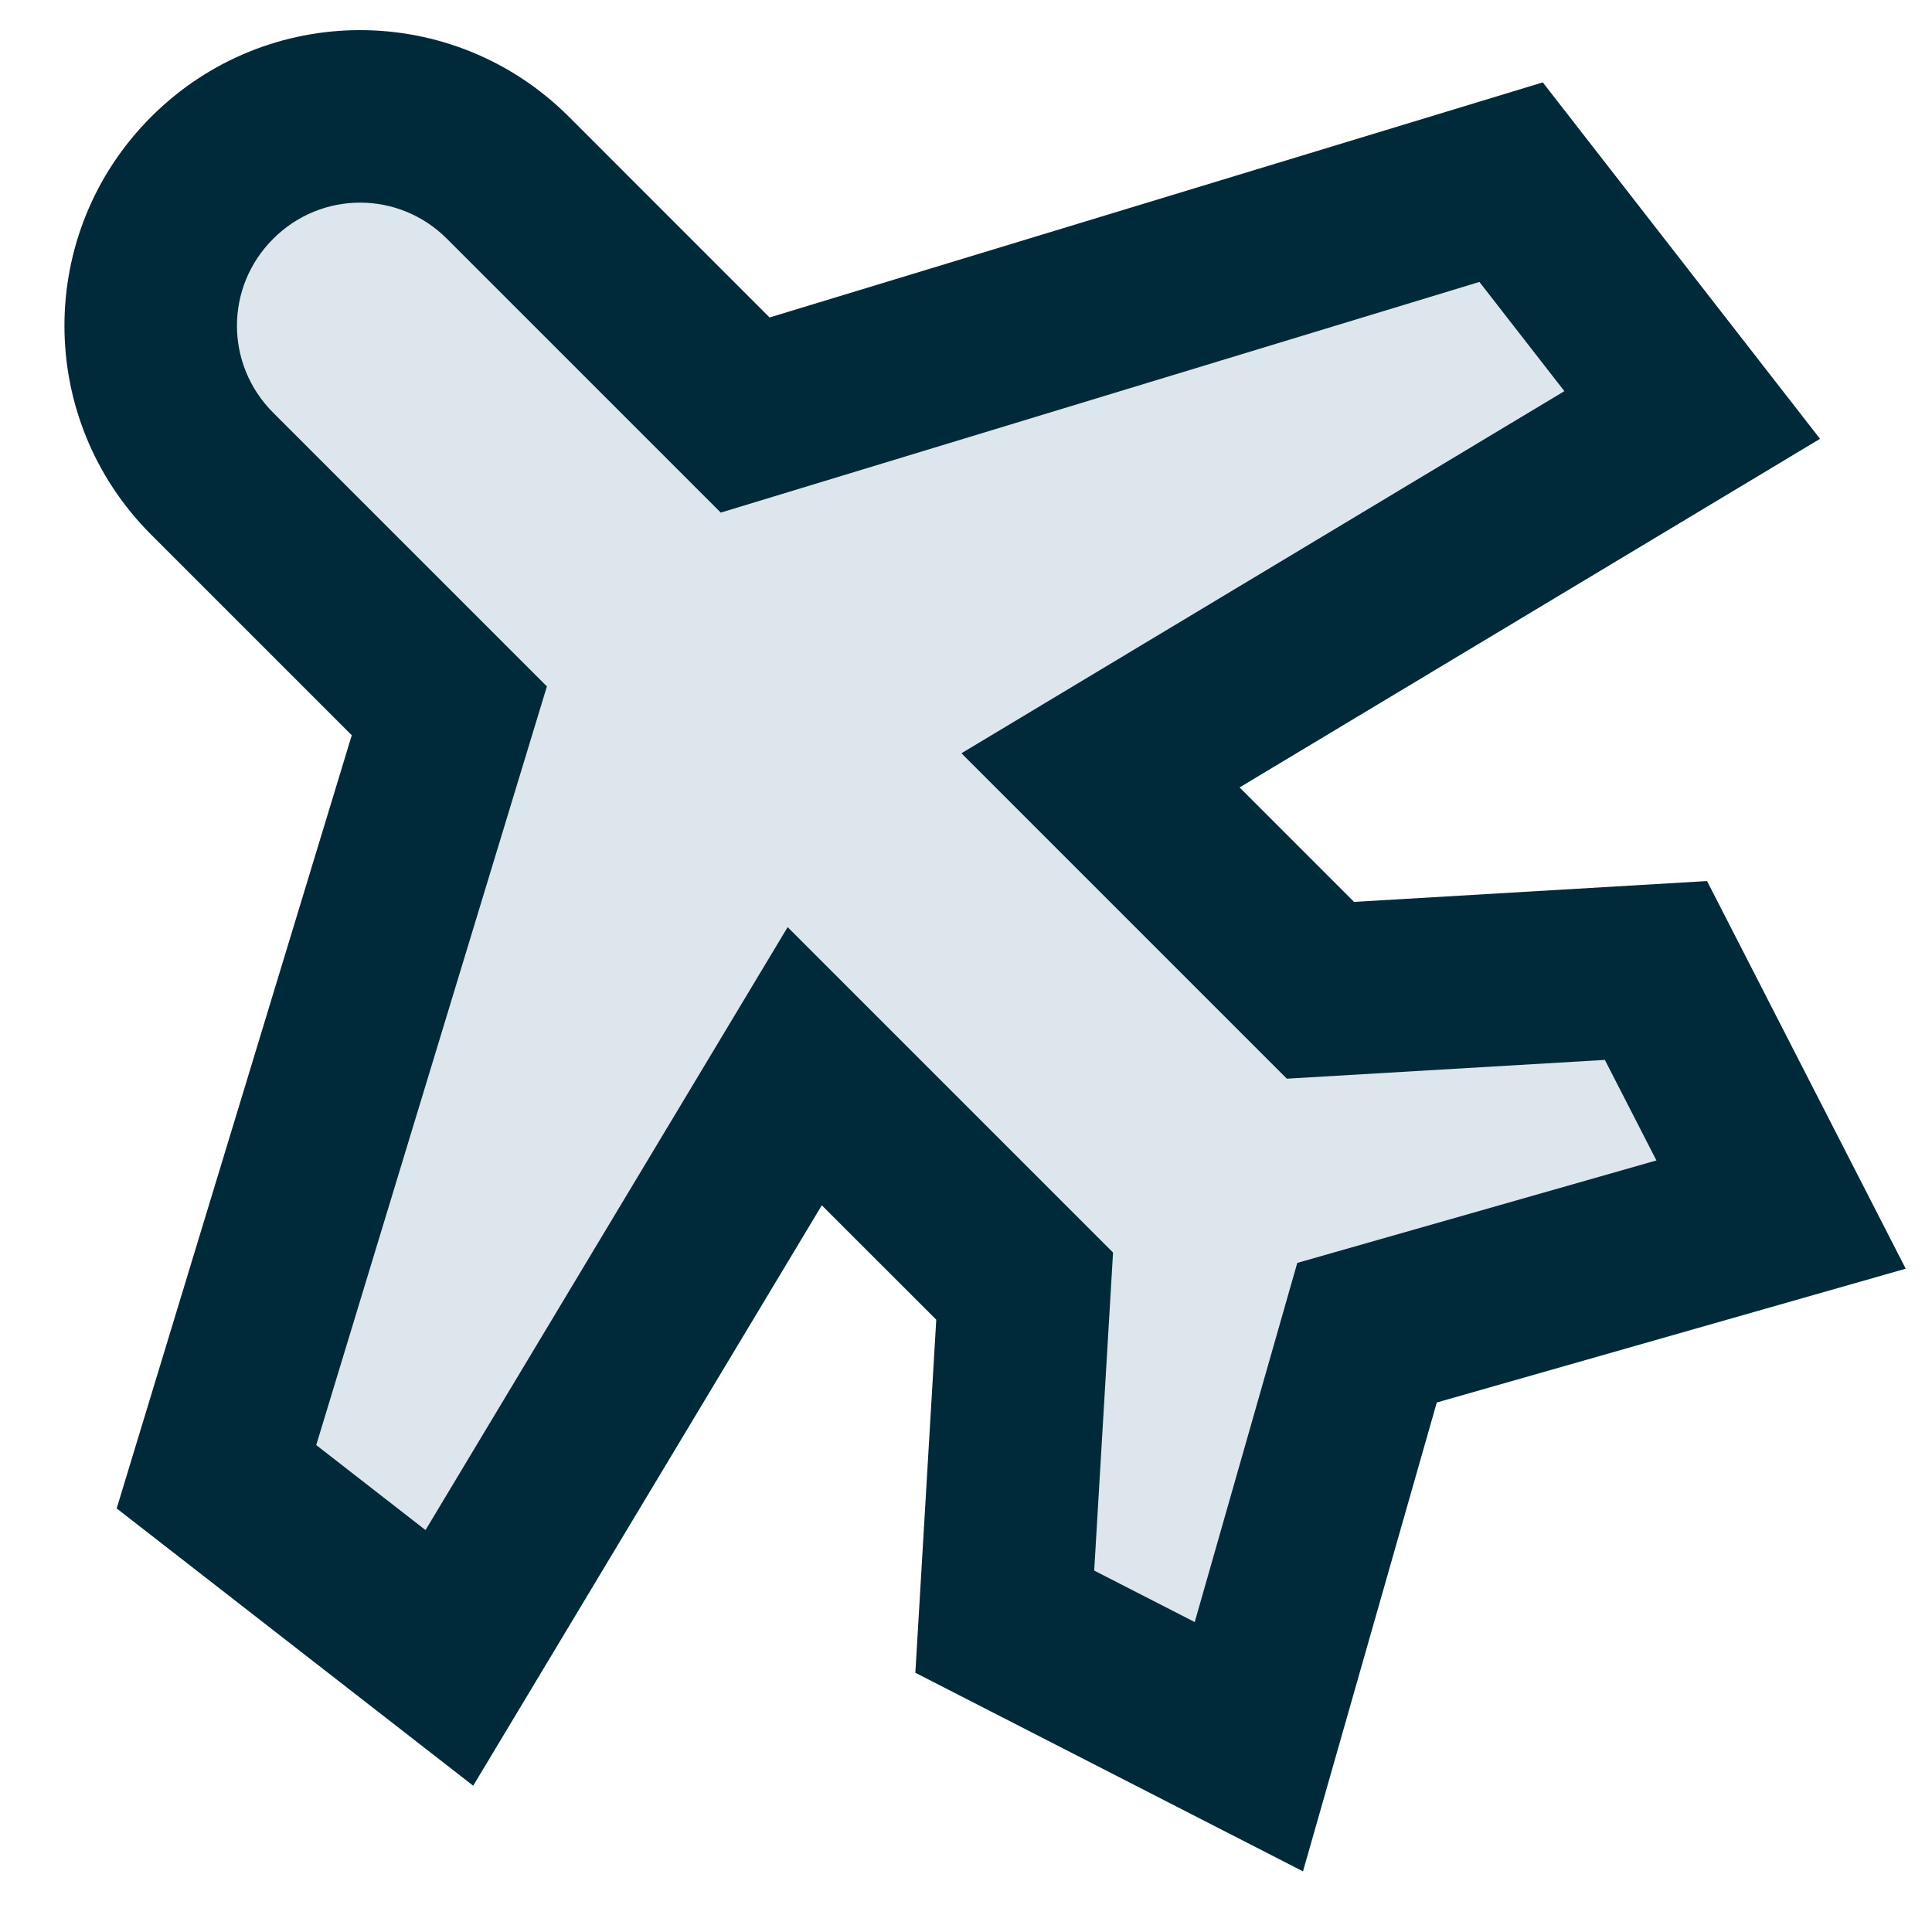
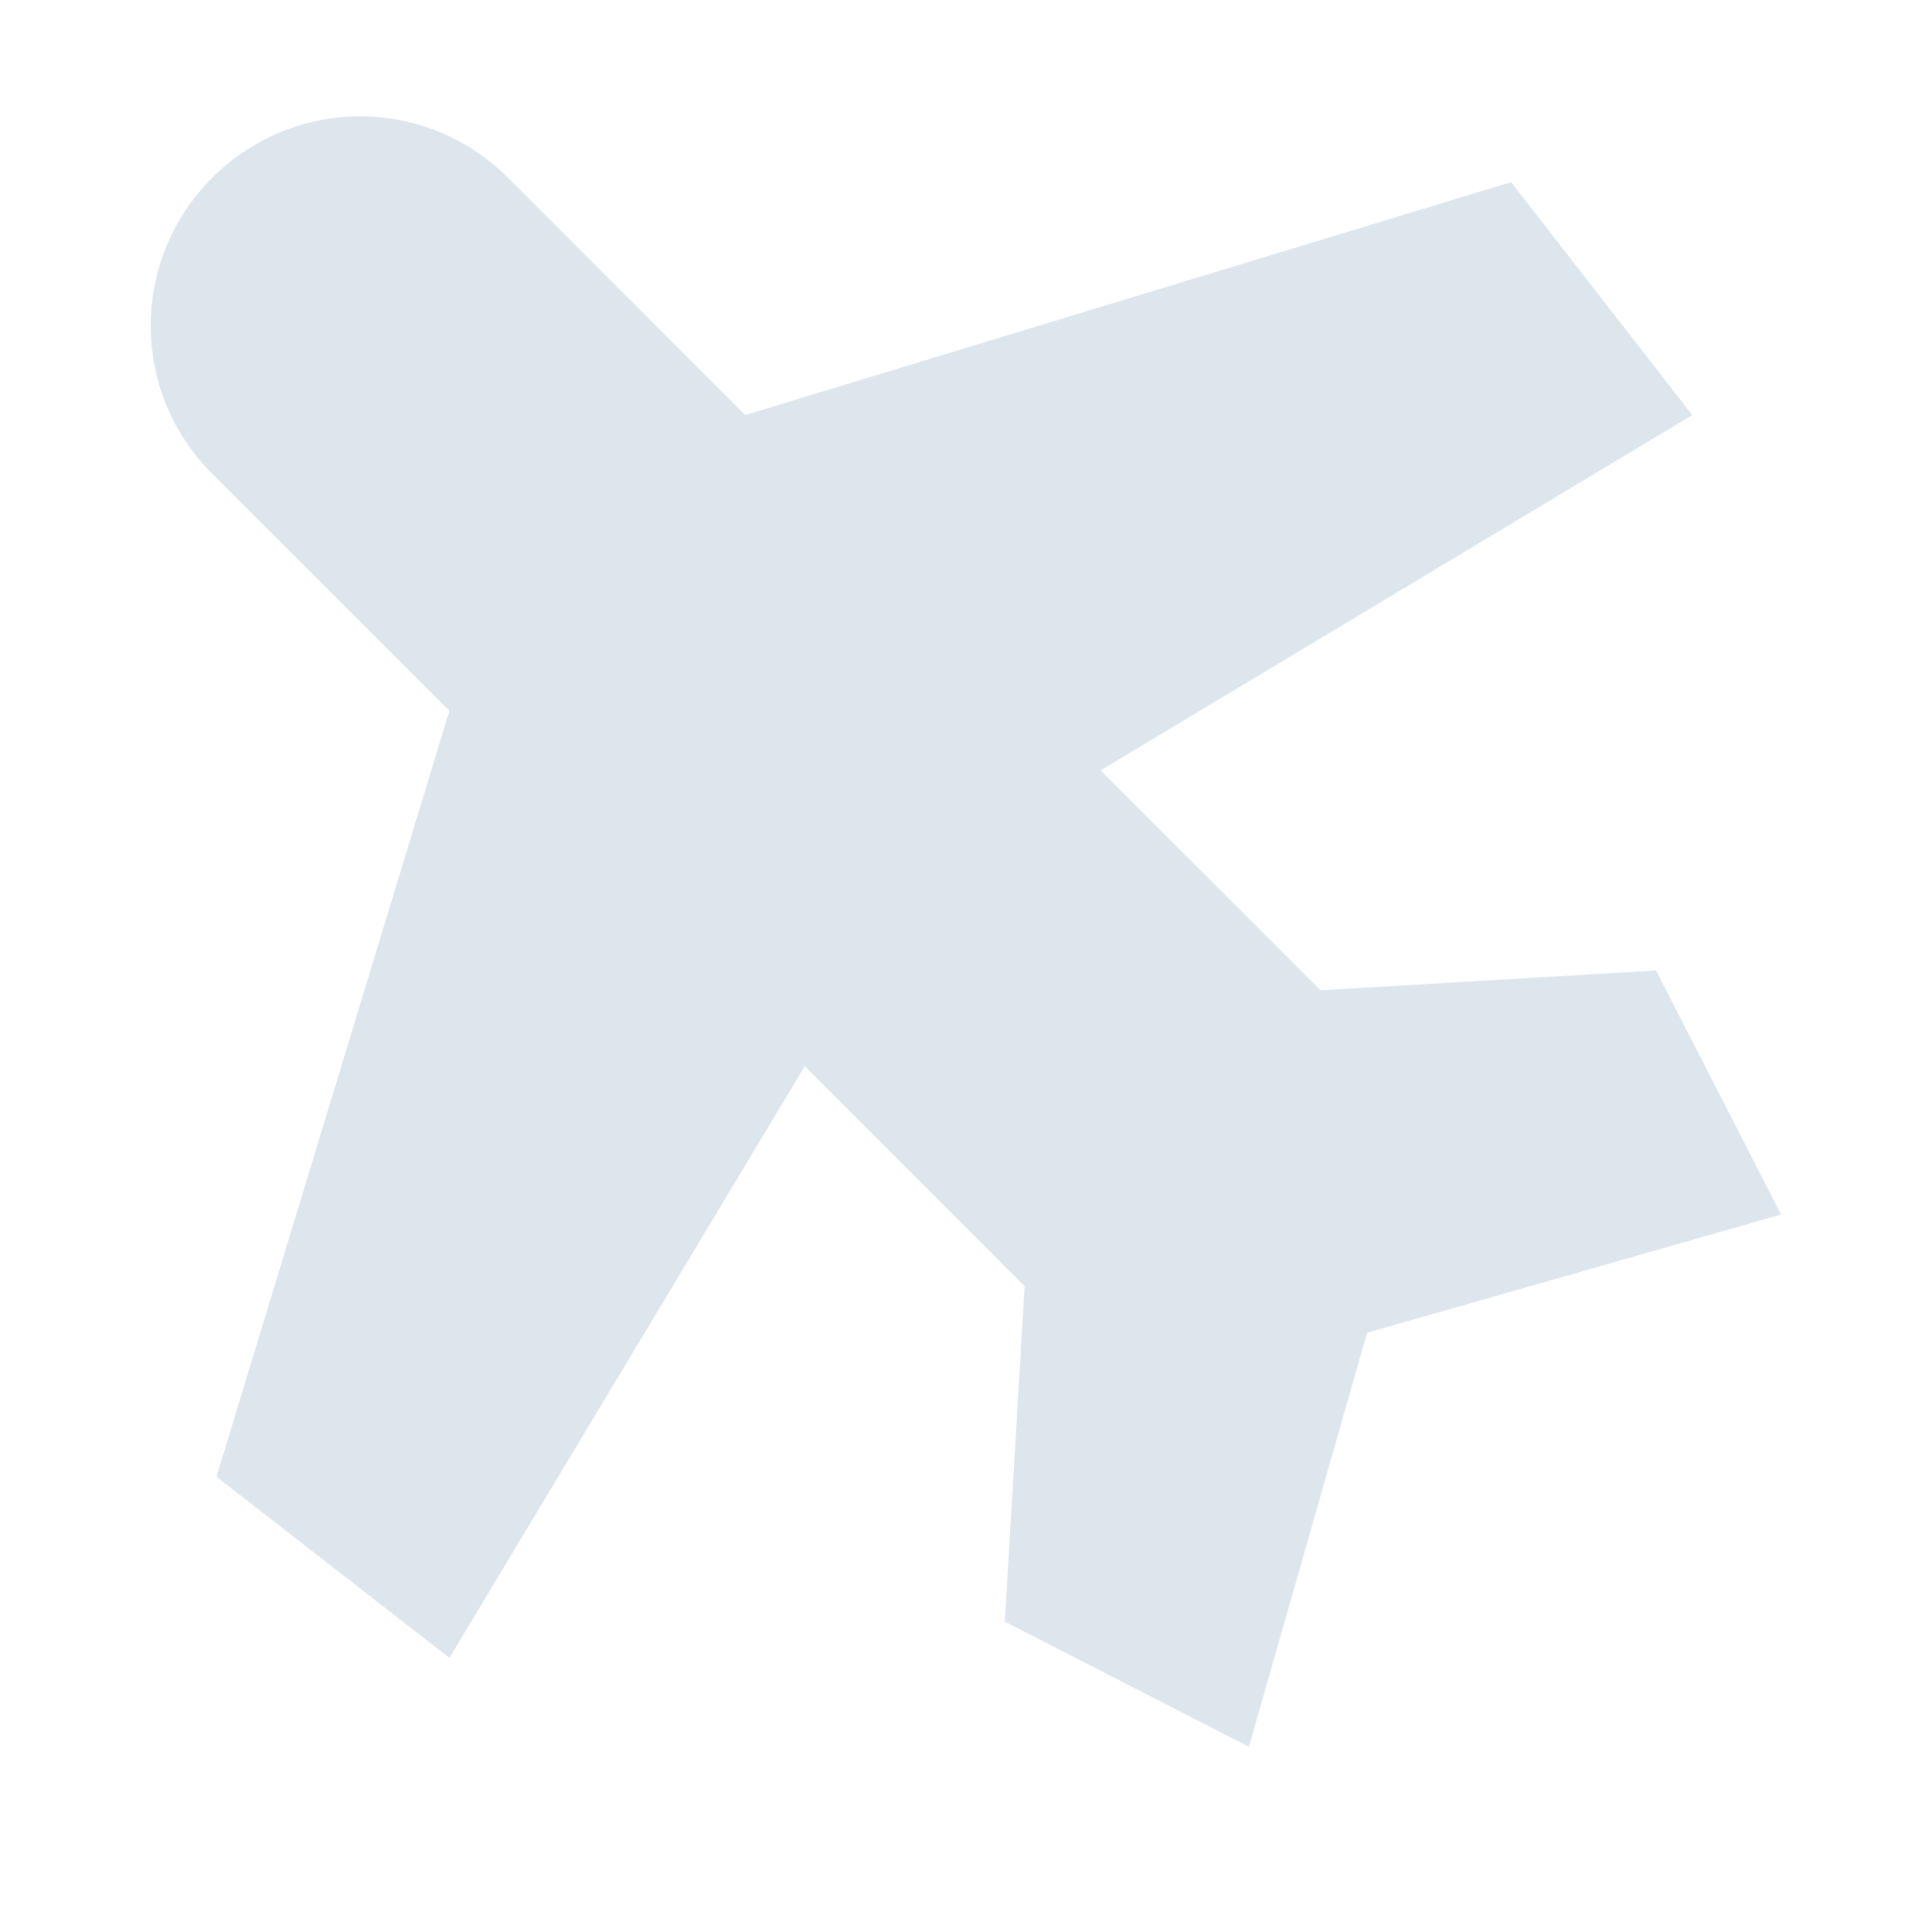
<svg xmlns="http://www.w3.org/2000/svg" width="28" height="28" viewBox="0 0 28 28" fill="none">
  <path d="M15.95 11.165L19.138 14.352L24 14.065L25.813 17.602L19.813 19.315L18.1 25.315L14.563 23.502L14.85 18.64L11.663 15.452L6.513 24.027L3.138 21.402L6.513 10.302L3.075 6.865C1.888 5.677 1.888 3.765 3.075 2.577C4.263 1.39 6.175 1.39 7.363 2.577L10.8 6.015L21.9 2.64L24.525 6.015L15.95 11.165Z" fill="#DDE5ED" />
-   <path fill-rule="evenodd" clip-rule="evenodd" d="M6.478 3.461C5.779 2.762 4.658 2.762 3.959 3.461C3.259 4.16 3.259 5.281 3.959 5.981L7.926 9.948L4.583 20.943L6.167 22.175L11.415 13.437L16.131 18.153L15.858 22.762L17.315 23.508L18.801 18.303L24.006 16.818L23.259 15.361L18.65 15.633L13.934 10.917L22.672 5.669L21.441 4.086L10.446 7.429L6.478 3.461ZM8.246 1.693L11.153 4.601L22.359 1.194L26.377 6.36L17.965 11.412L19.624 13.071L24.74 12.769L27.619 18.387L20.823 20.326L18.884 27.121L13.266 24.243L13.569 19.126L11.91 17.468L6.858 25.88L1.691 21.861L5.098 10.656L2.191 7.749C0.515 6.073 0.515 3.369 2.191 1.693C3.866 0.018 6.57 0.018 8.246 1.693Z" fill="#002A3A" />
</svg>